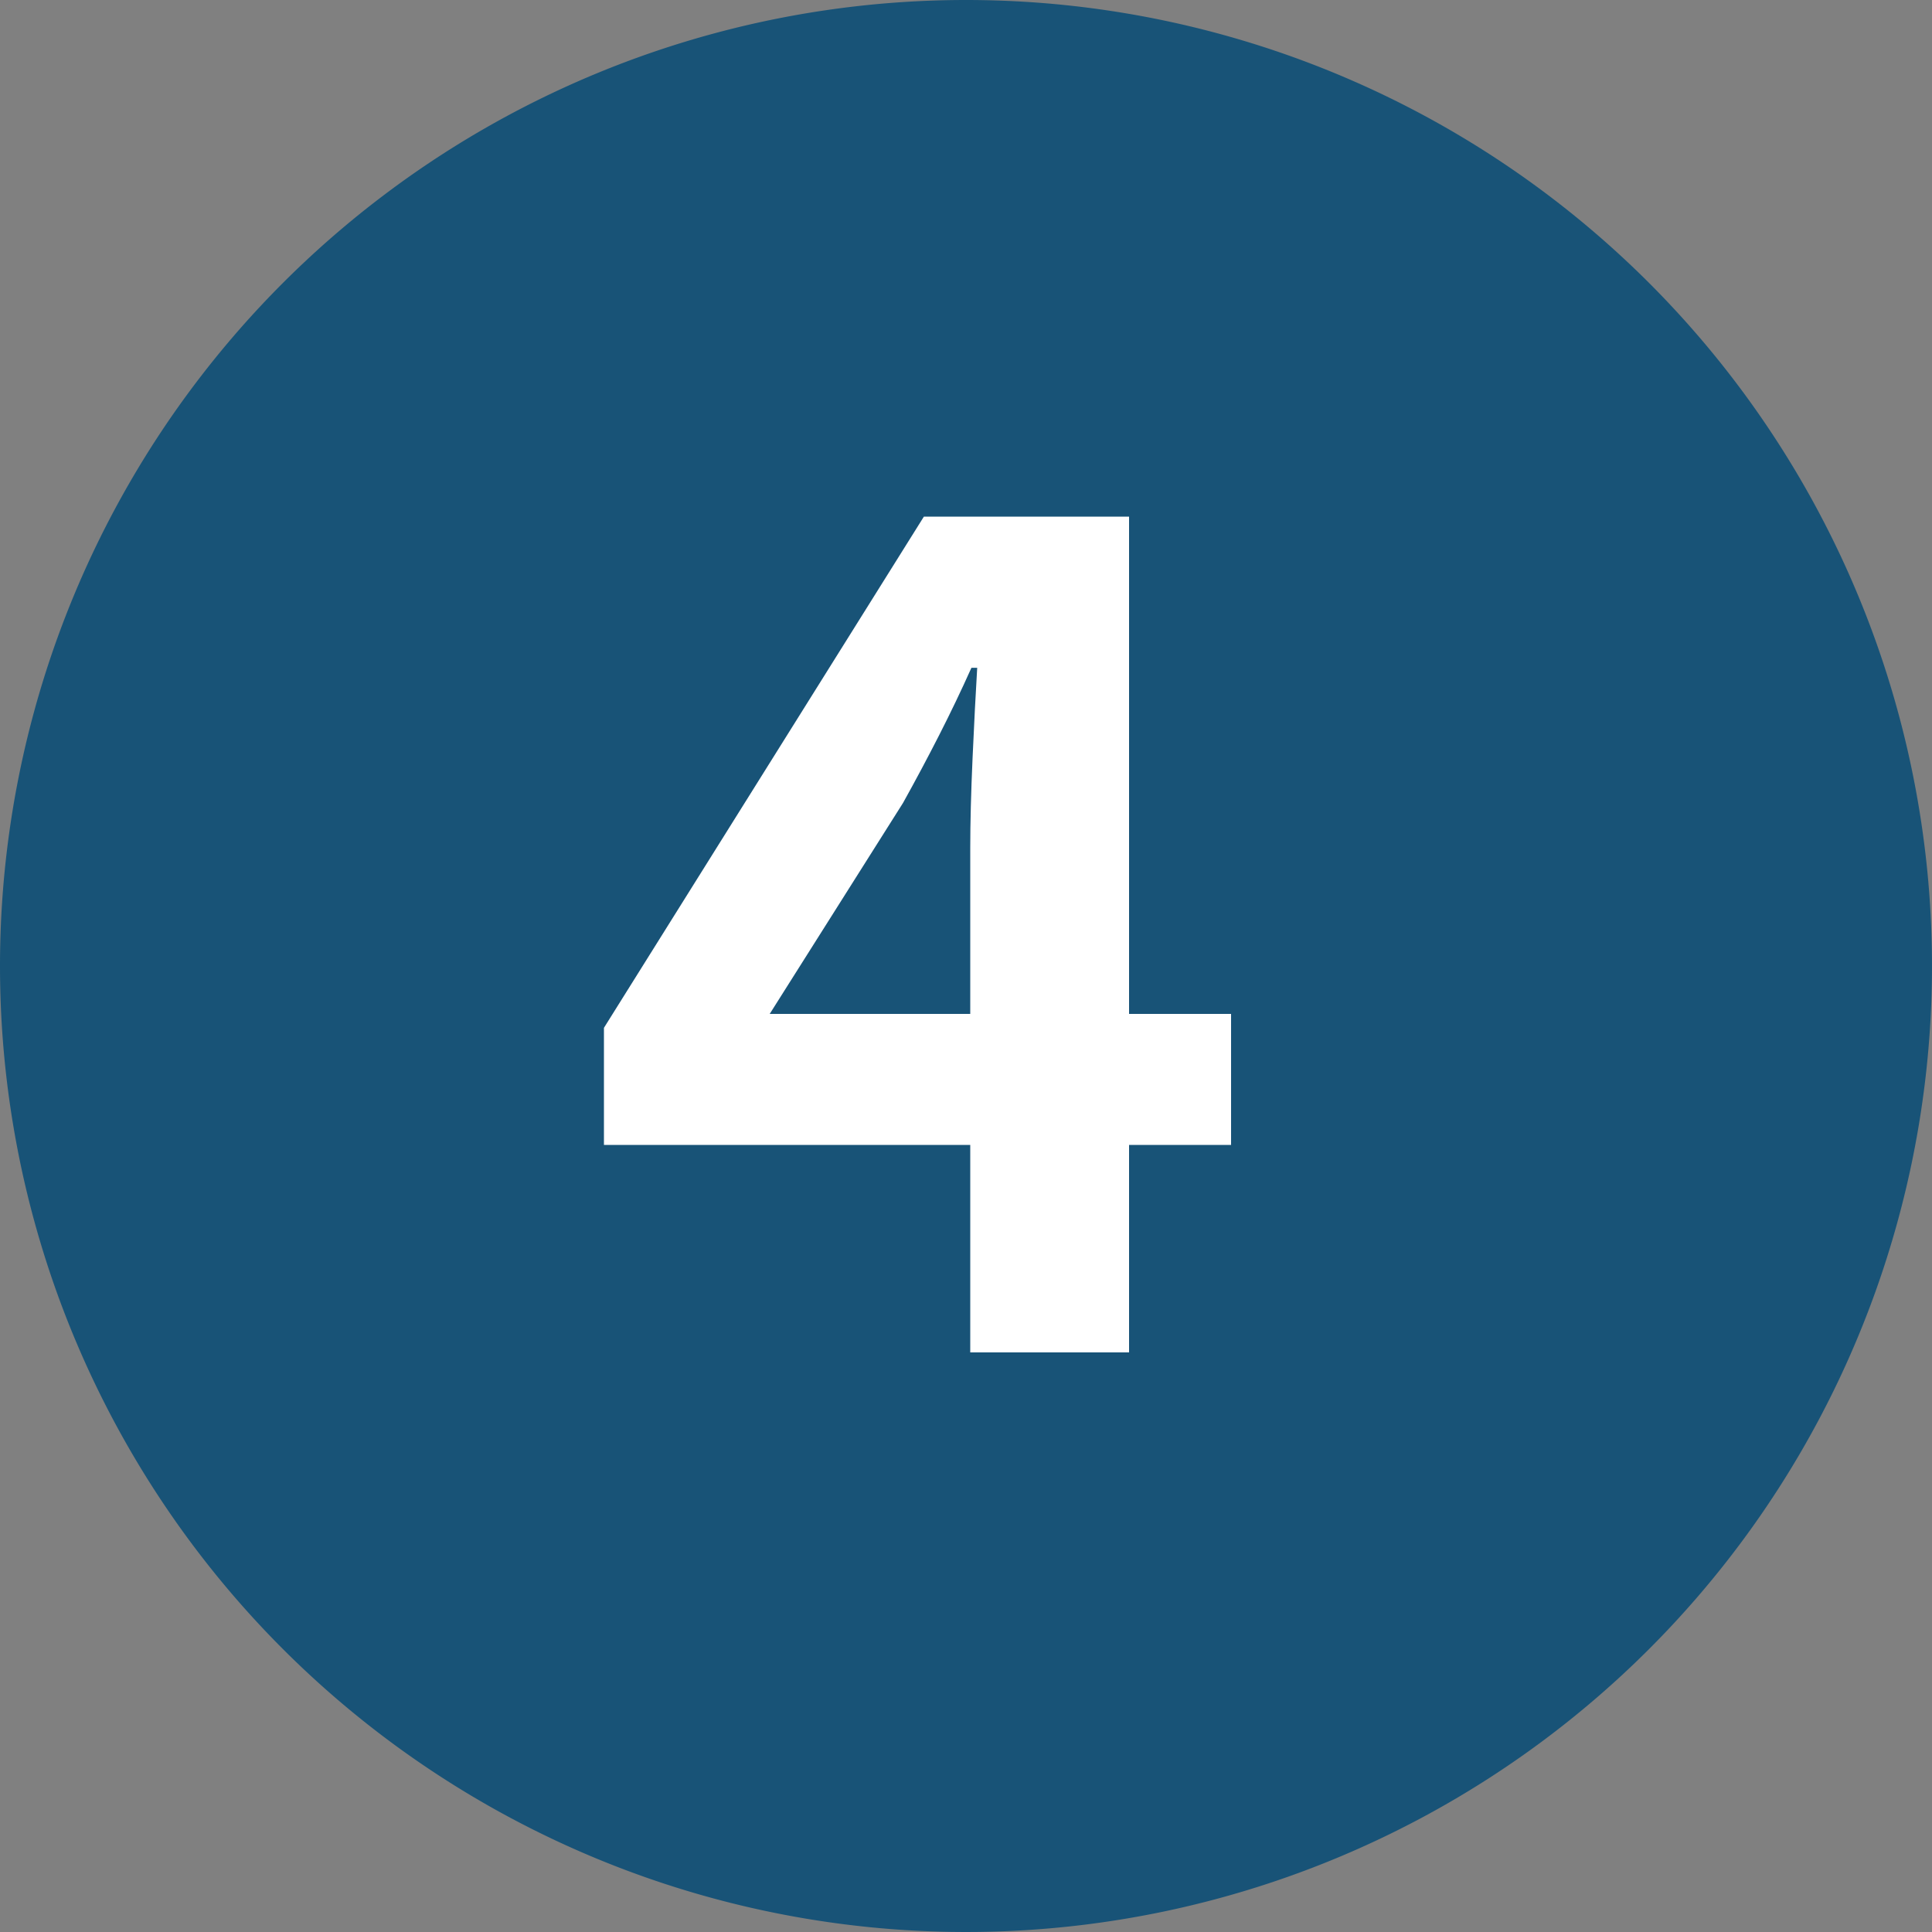
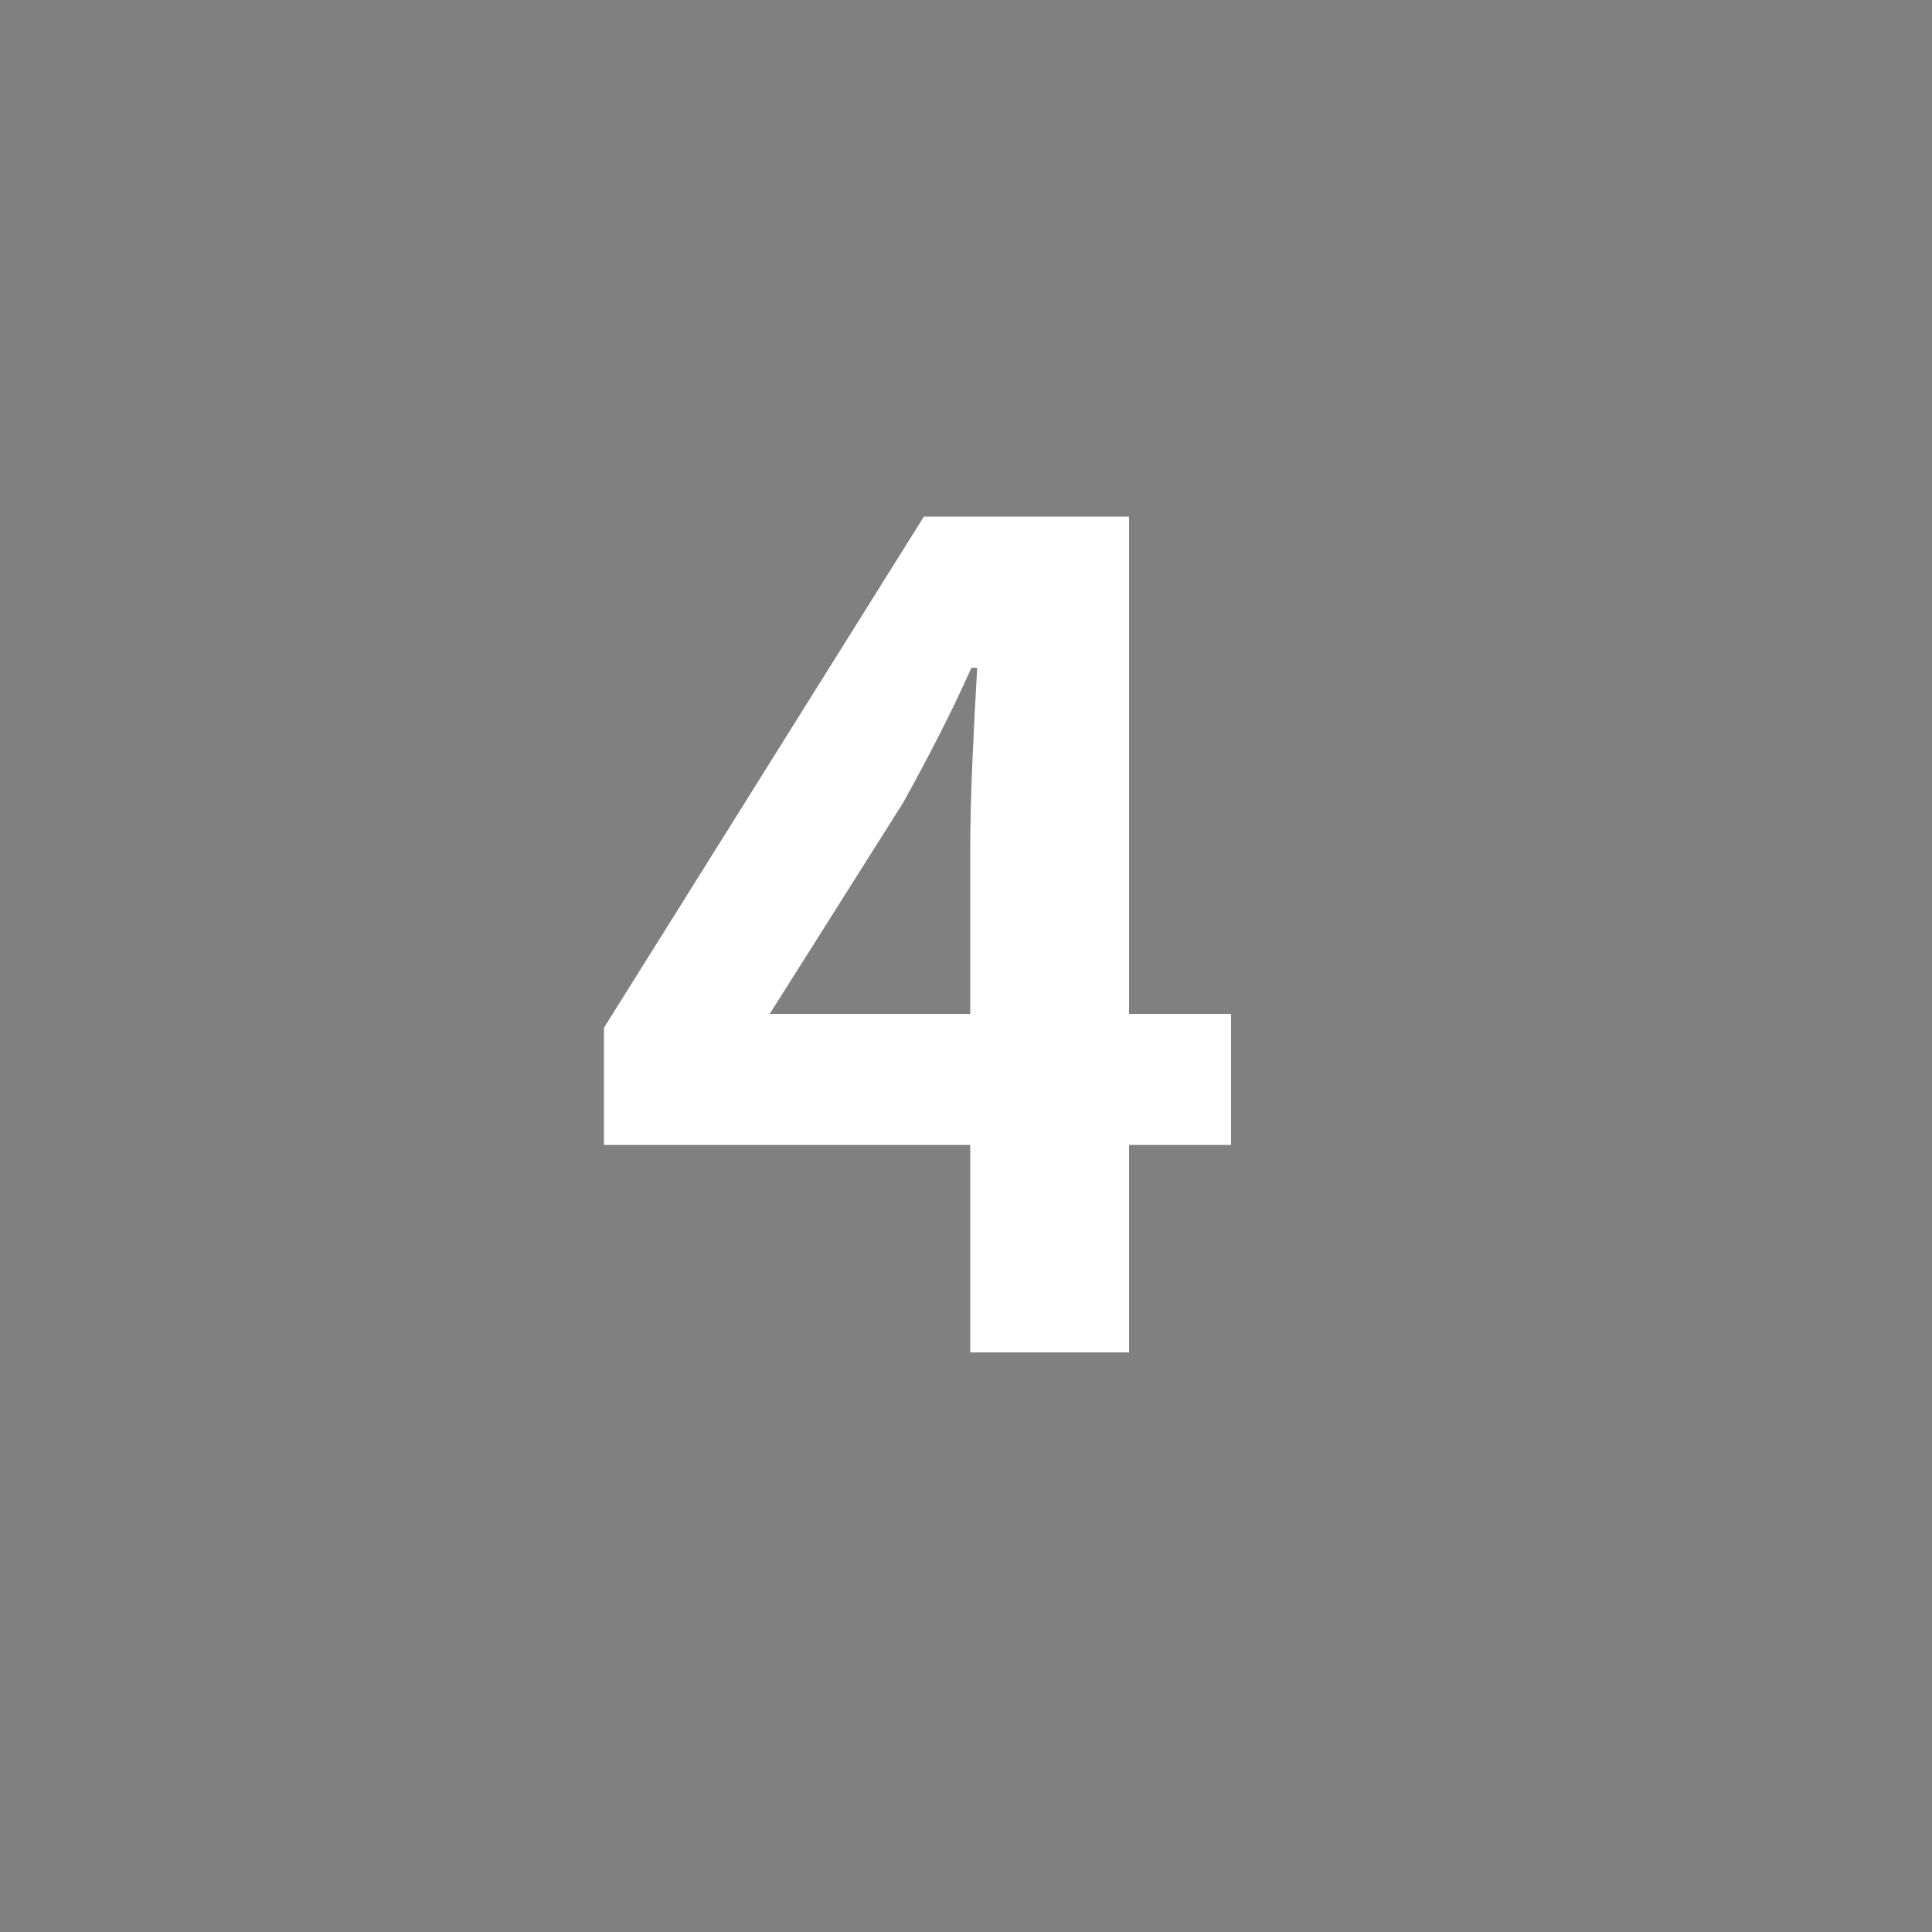
<svg xmlns="http://www.w3.org/2000/svg" width="30" height="30" viewBox="0 0 30 30">
  <rect x="0" y="0" width="30" height="30" fill="#808080" stroke="none" />
  <g id="Group_653" data-name="Group 653" transform="translate(21373 146)">
-     <path id="Path_4976" data-name="Path 4976" d="M15,0A15,15,0,1,1,0,15,15,15,0,0,1,15,0Z" transform="translate(-21373 -146)" fill="#185377" />
    <path id="Path_4977" data-name="Path 4977" d="M6.066,0V-7.83q0-.594.036-1.4t.072-1.4h-.09q-.234.522-.5,1.044T5.022-8.532L2.952-5.256h7.164v2.034H.378V-5.04l4.968-7.938H8.532V0Z" transform="translate(-21364 -125)" fill="#fff" />
  </g>
</svg>